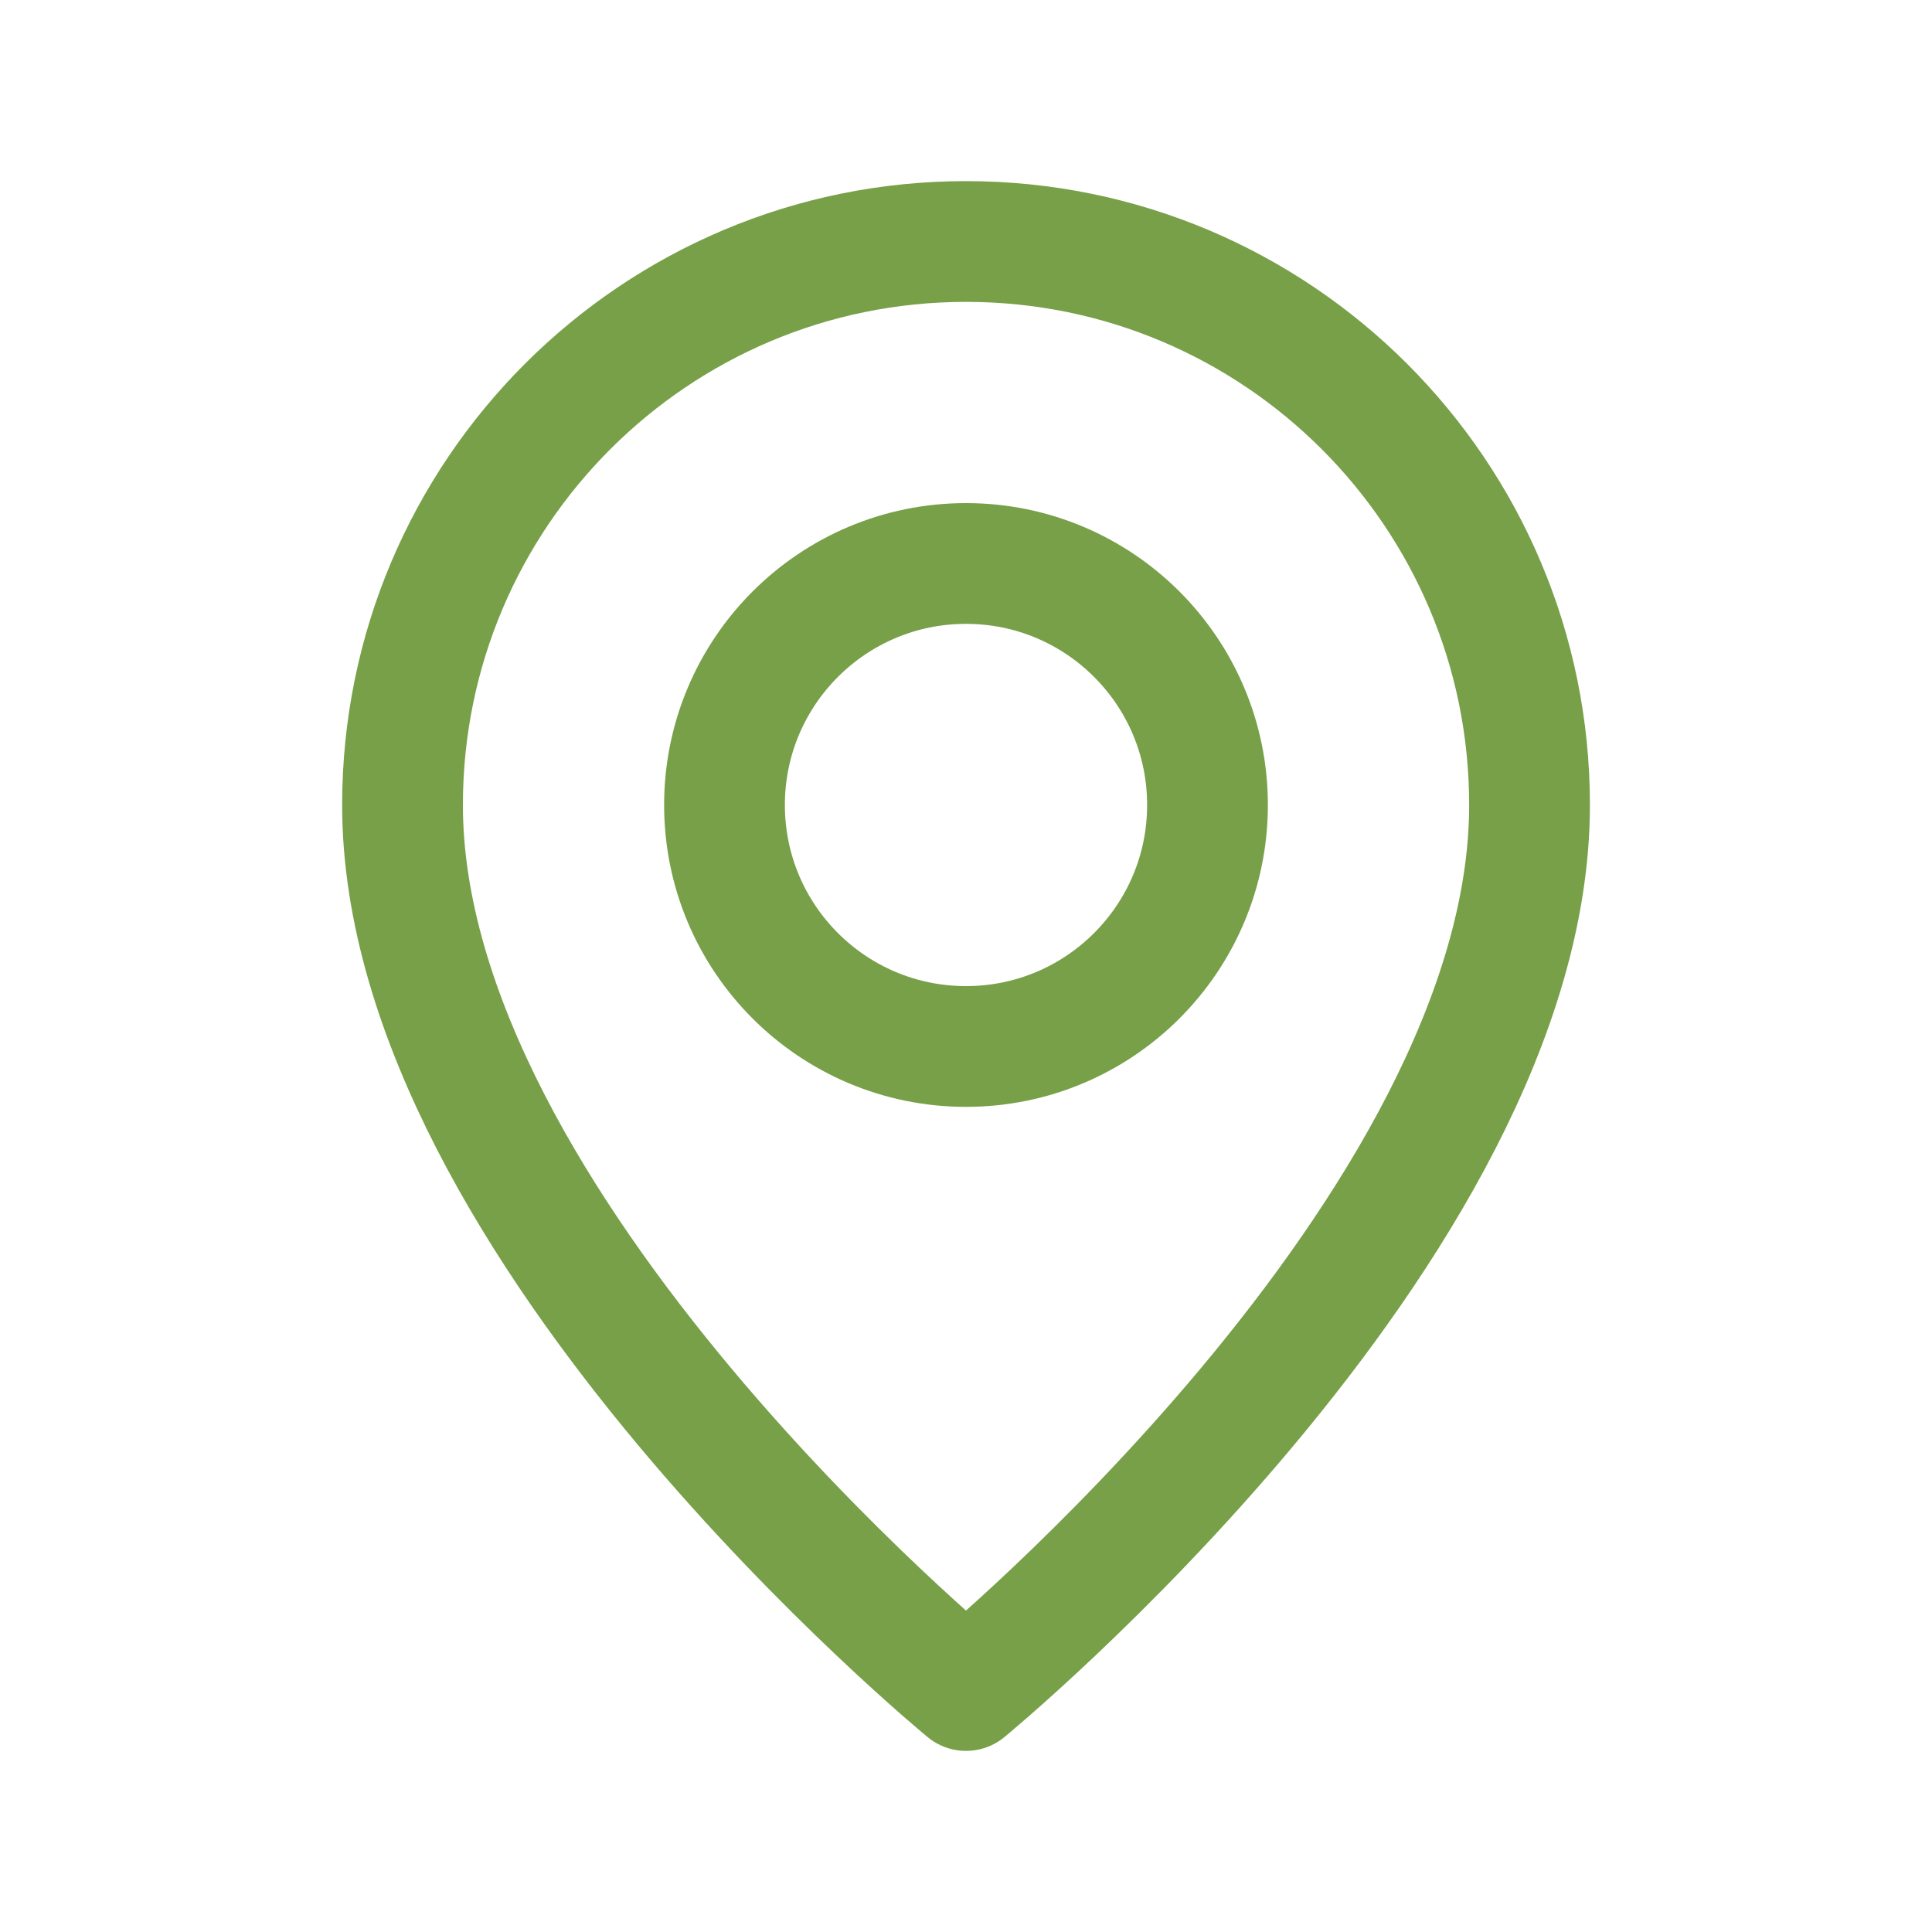
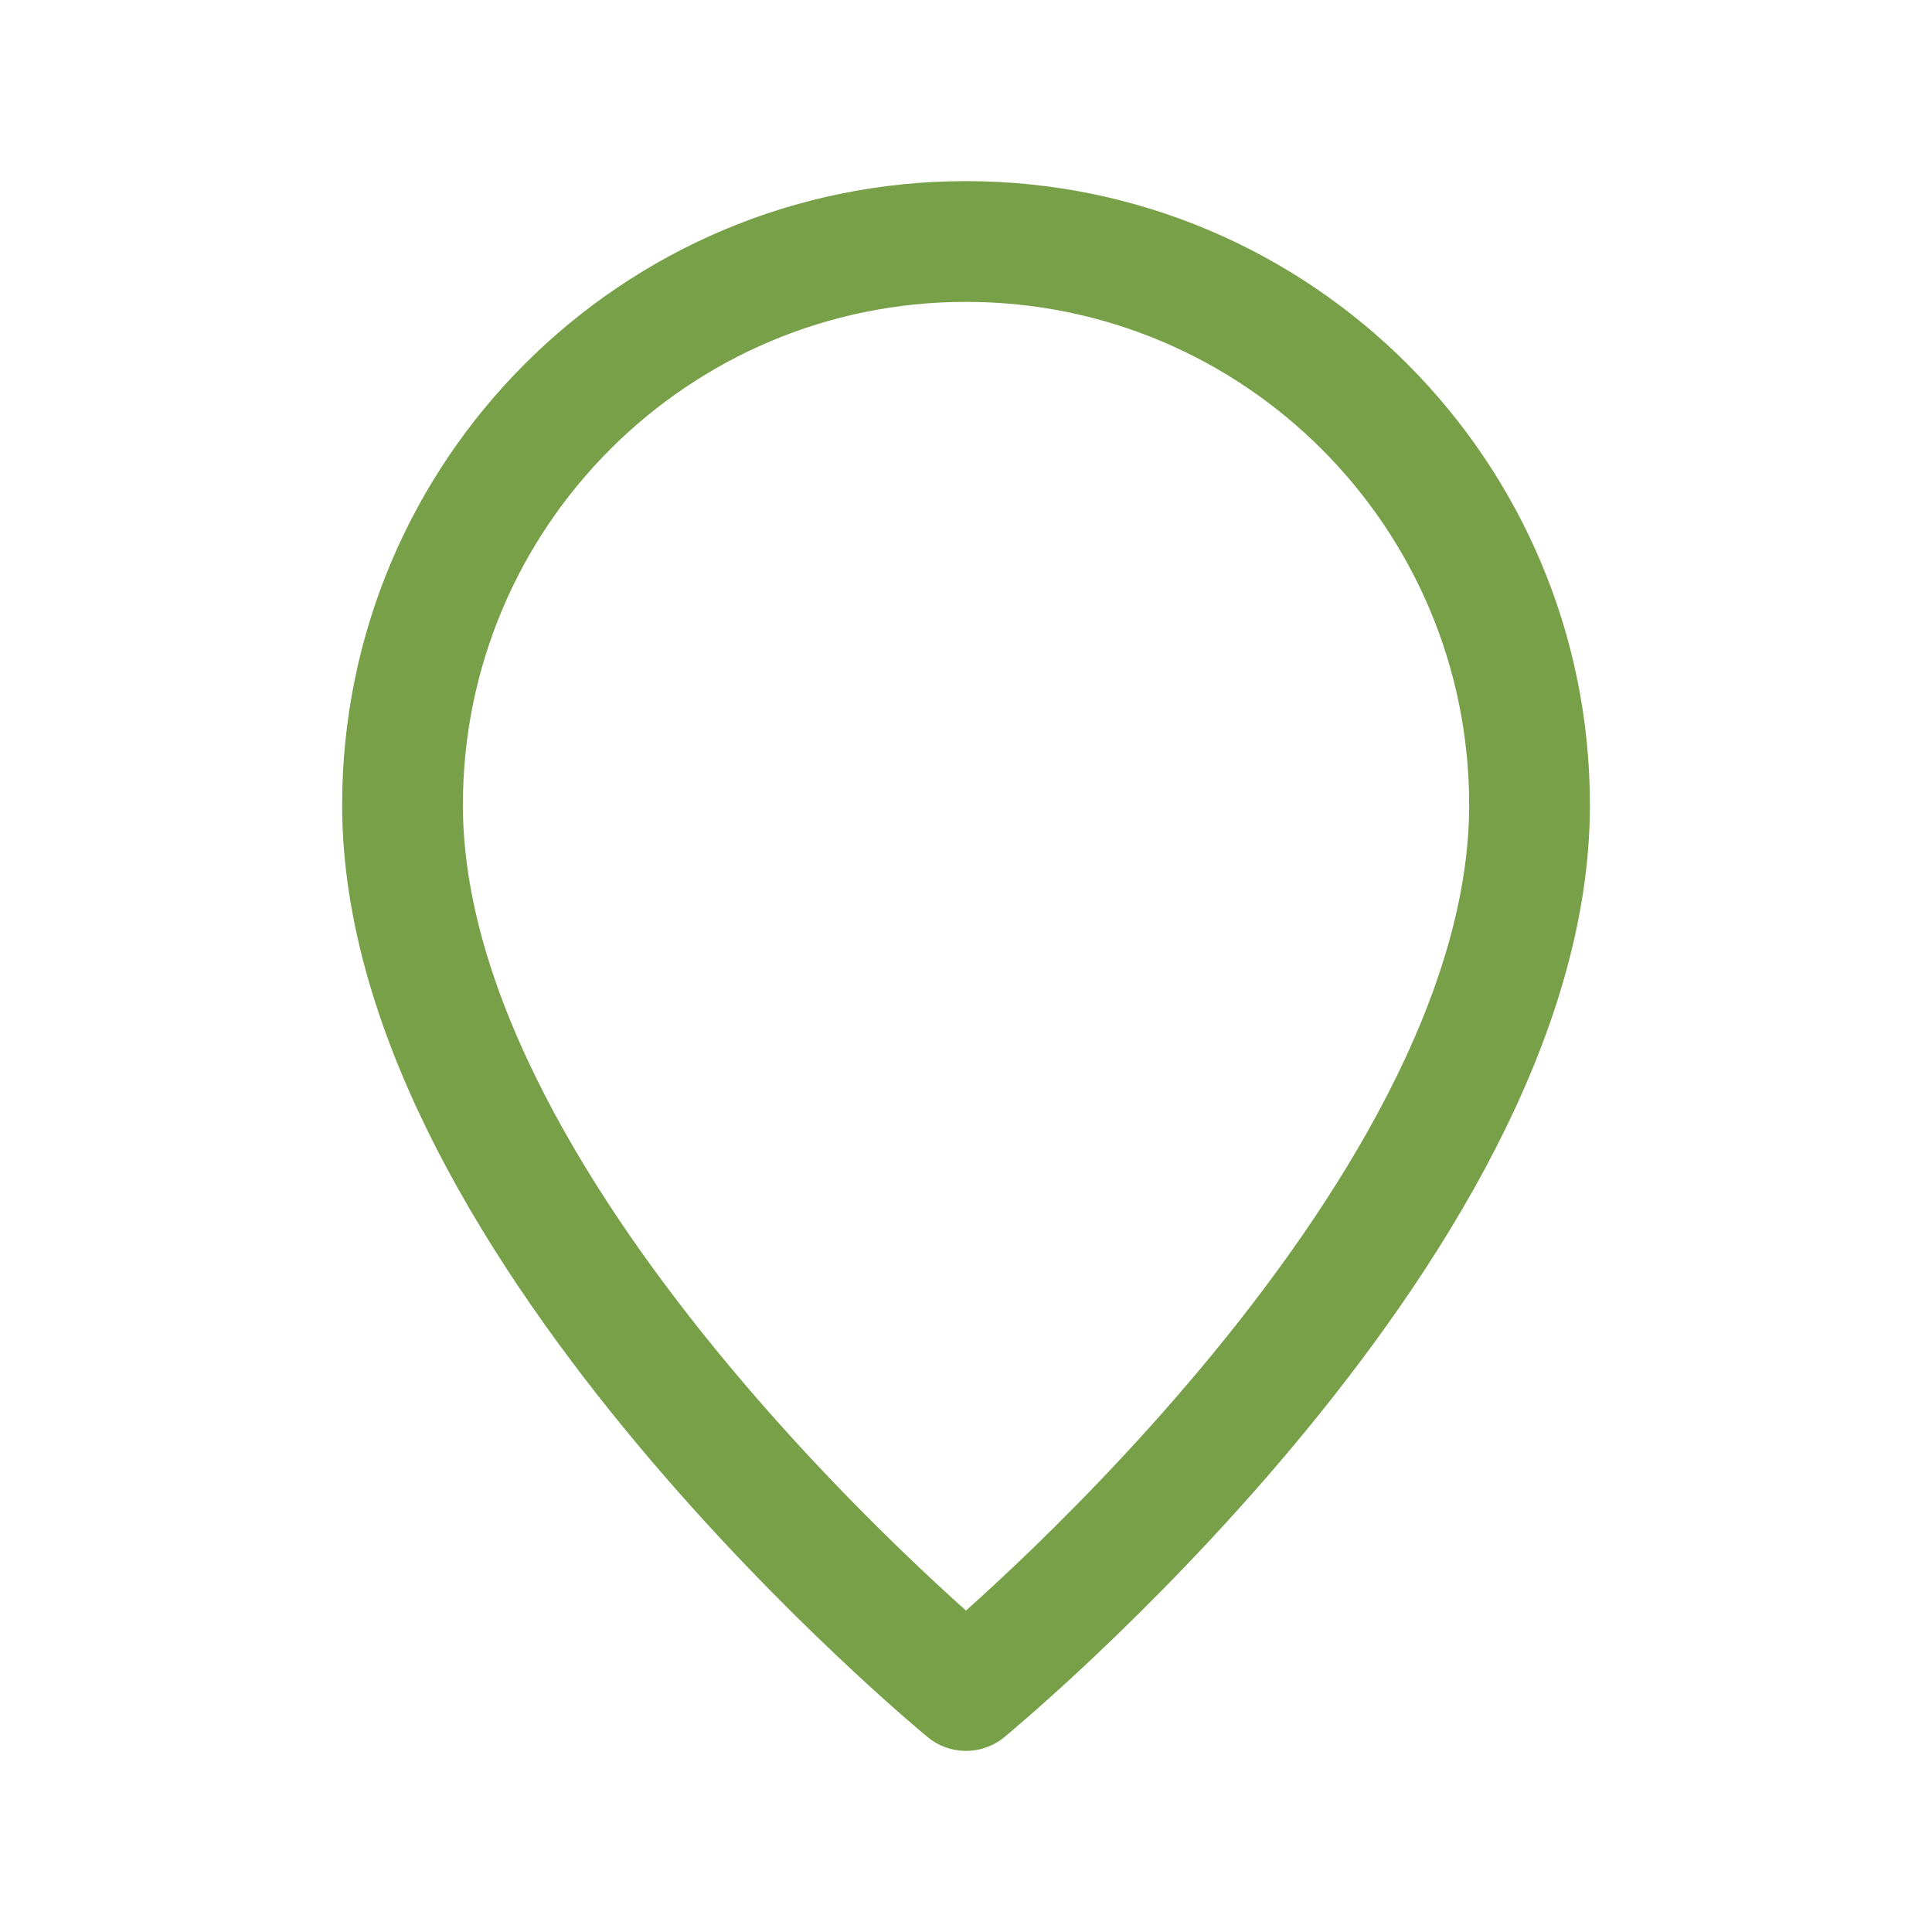
<svg xmlns="http://www.w3.org/2000/svg" width="32" height="32" viewBox="0 0 32 32" fill="none">
-   <path fill-rule="evenodd" clip-rule="evenodd" d="M16 17.333V17.333C13.791 17.333 12 15.543 12 13.333V13.333C12 11.124 13.791 9.333 16 9.333V9.333C18.209 9.333 20 11.124 20 13.333V13.333C20 15.543 18.209 17.333 16 17.333Z" stroke="#77A048" stroke-width="2" stroke-linecap="round" stroke-linejoin="round" />
  <path fill-rule="evenodd" clip-rule="evenodd" d="M16 28C16 28 6.667 20.333 6.667 13.333C6.667 8.179 10.846 4 16 4C21.155 4 25.334 8.179 25.334 13.333C25.334 20.333 16 28 16 28Z" stroke="#77A048" stroke-width="2" stroke-linecap="round" stroke-linejoin="round" />
</svg>